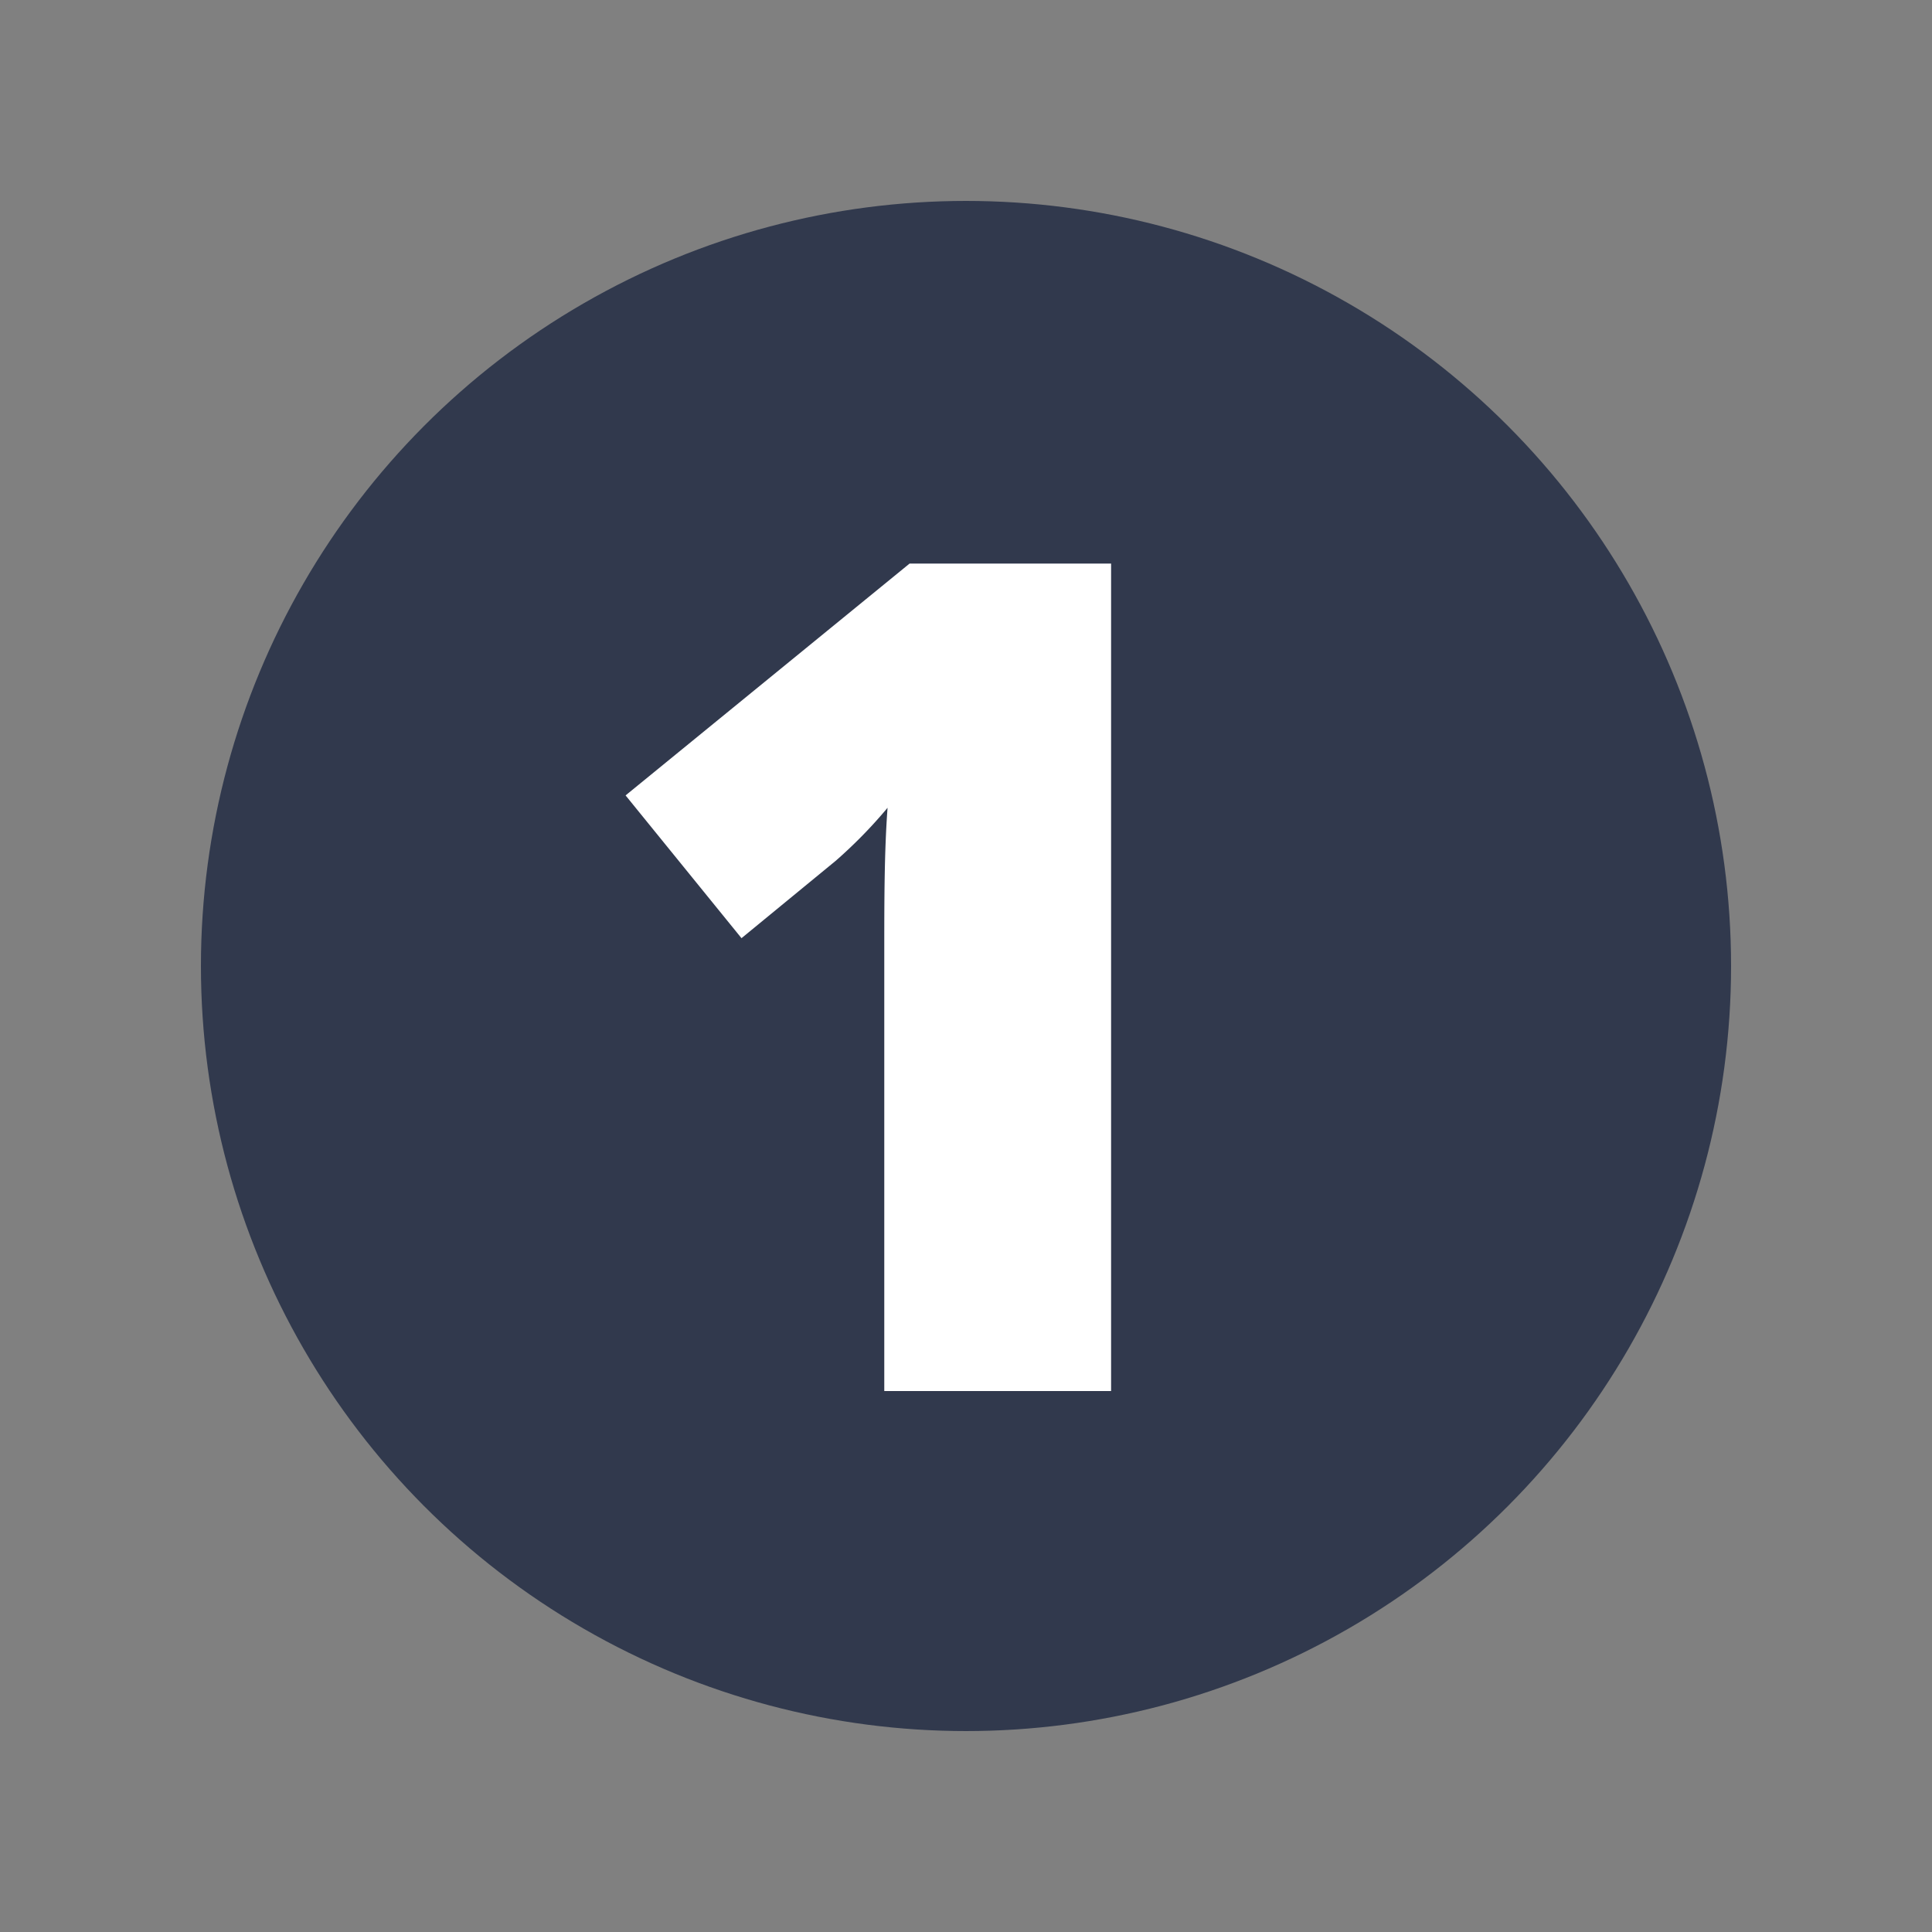
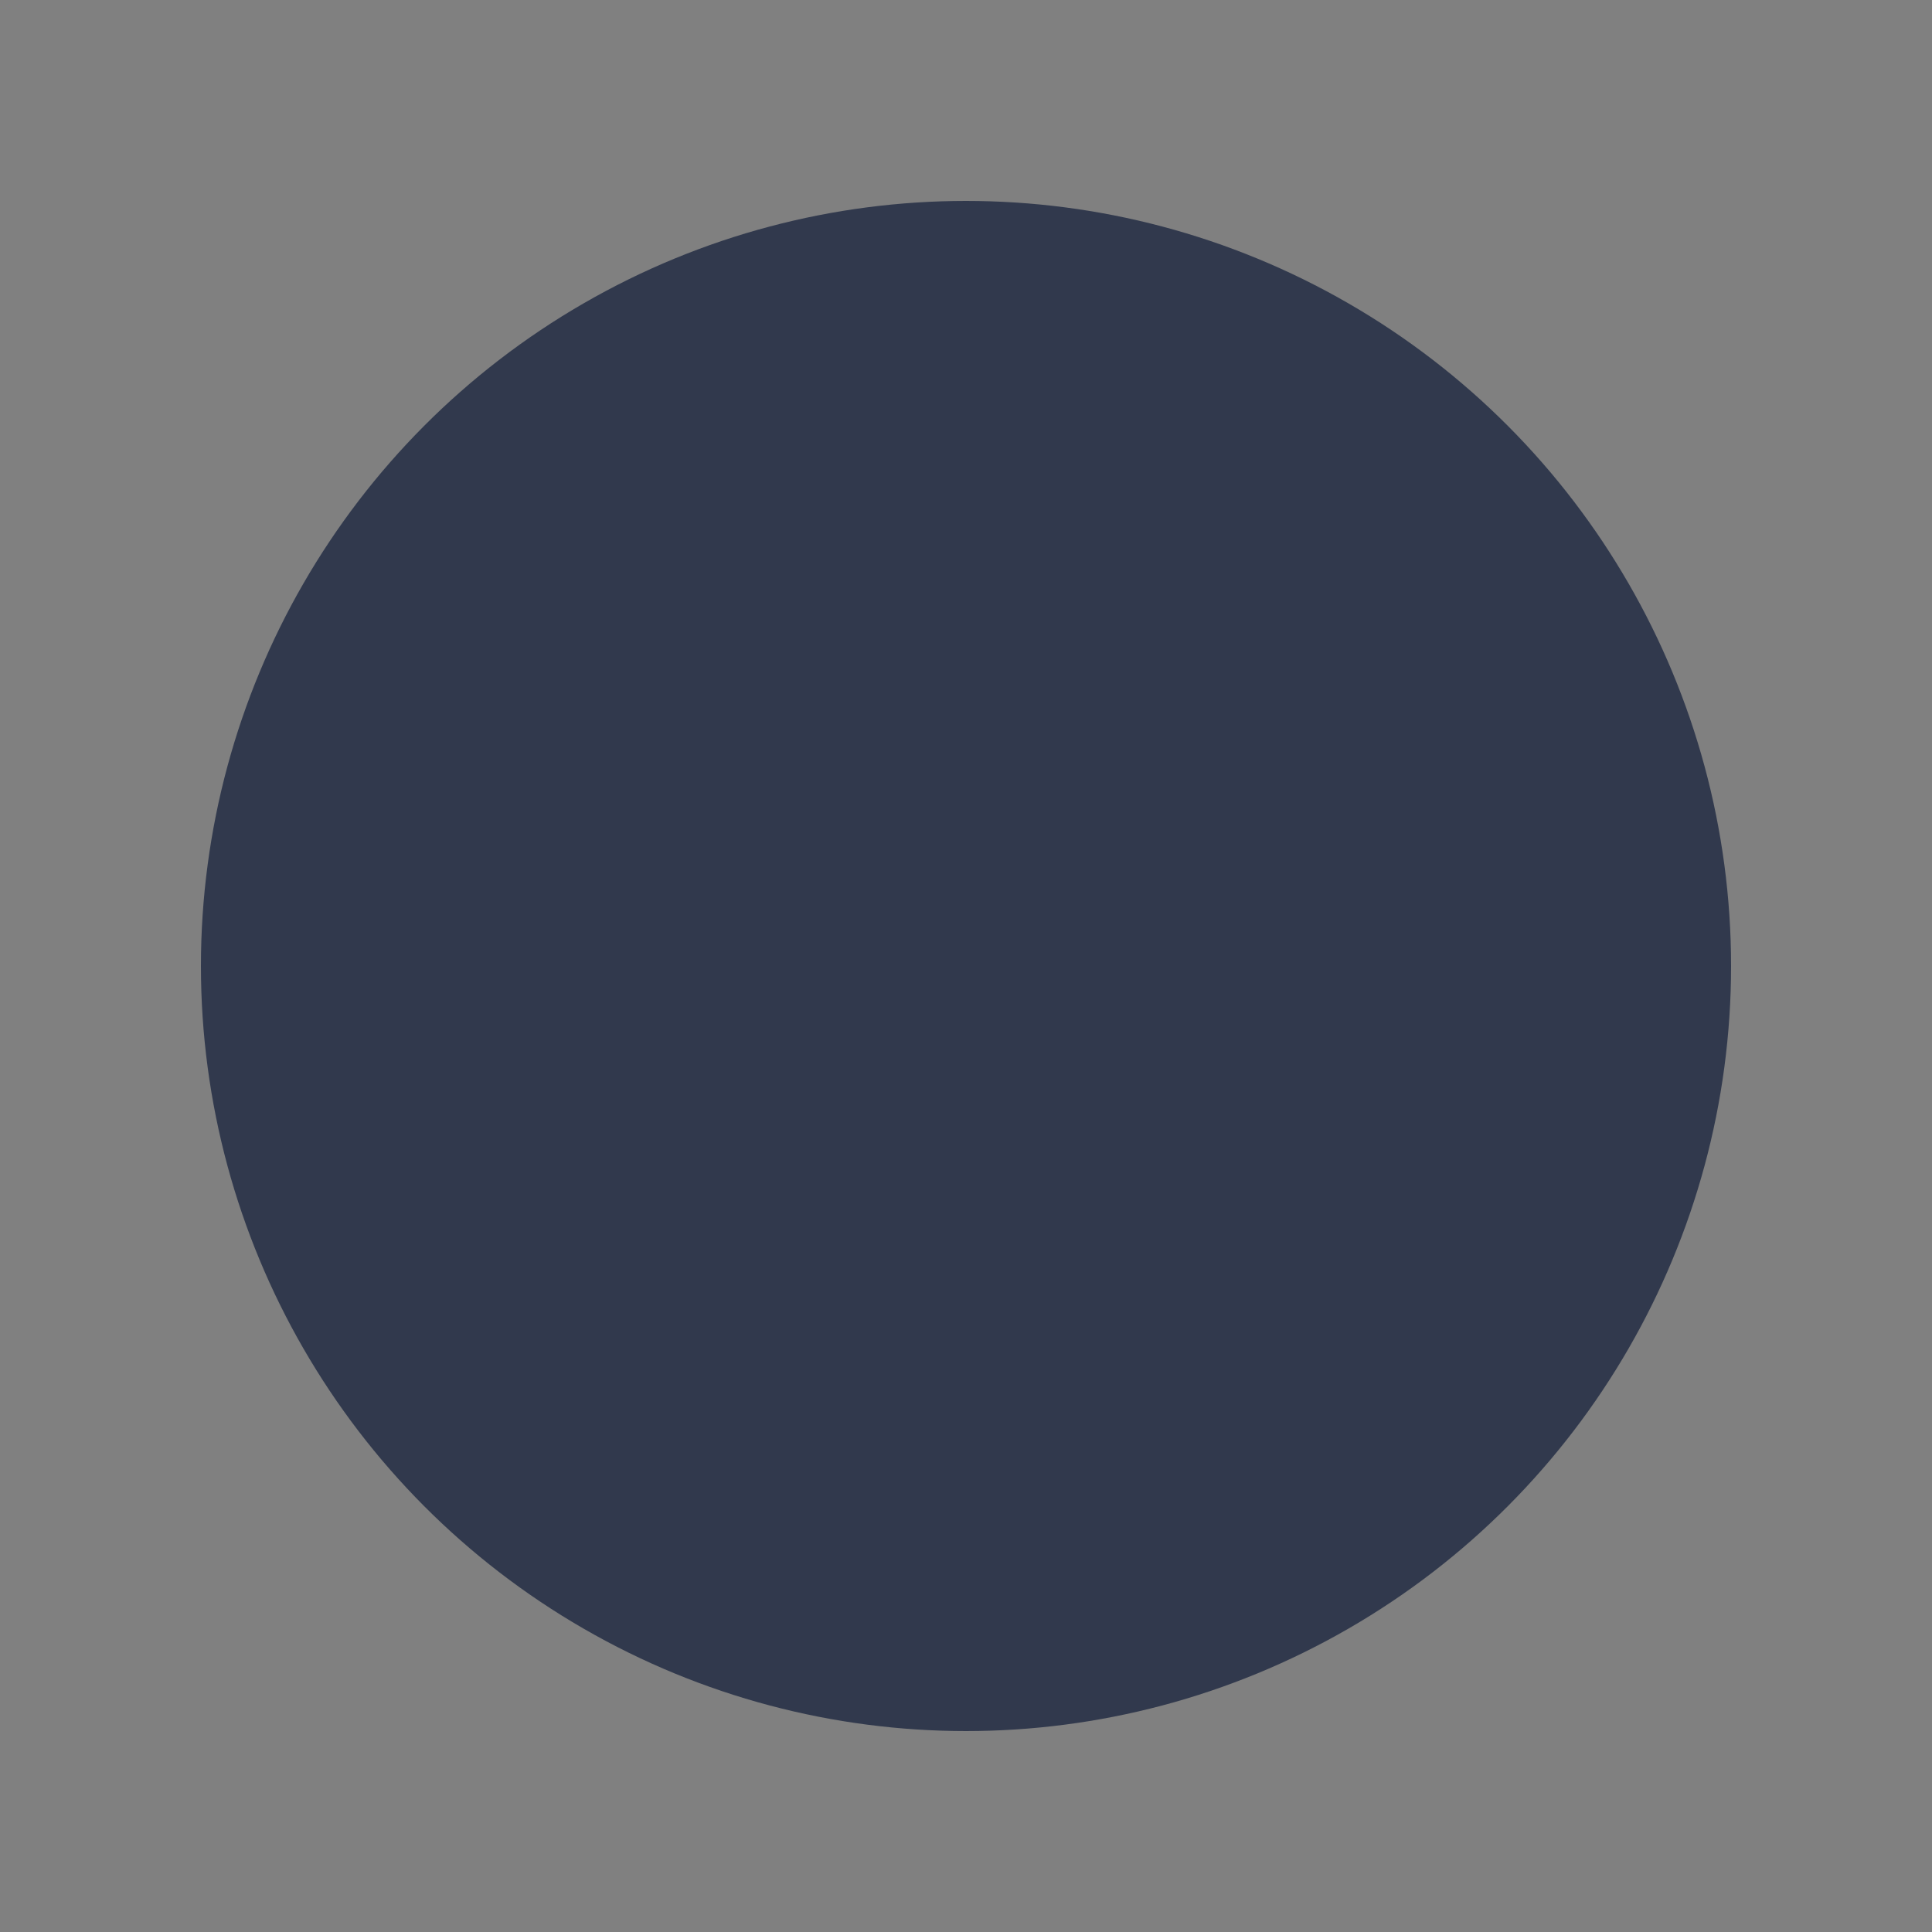
<svg xmlns="http://www.w3.org/2000/svg" viewBox="0 0 100 100">
  <rect x="0" y="0" width="100" height="100" fill="#808080" stroke="none" />
  <defs>
    <style>.cls-1{fill:#31394d;}.cls-2{fill:#fff;}</style>
  </defs>
  <g id="connections">
    <circle class="cls-1" cx="50" cy="50" r="39.6" />
-     <path class="cls-2" d="M57.51,72H45.77V49.37c0-2.76,0-5.27.17-7.56a24.47,24.47,0,0,1-2.69,2.75l-4.87,4-6-7.39,14.7-12H57.51Z" />
  </g>
</svg>